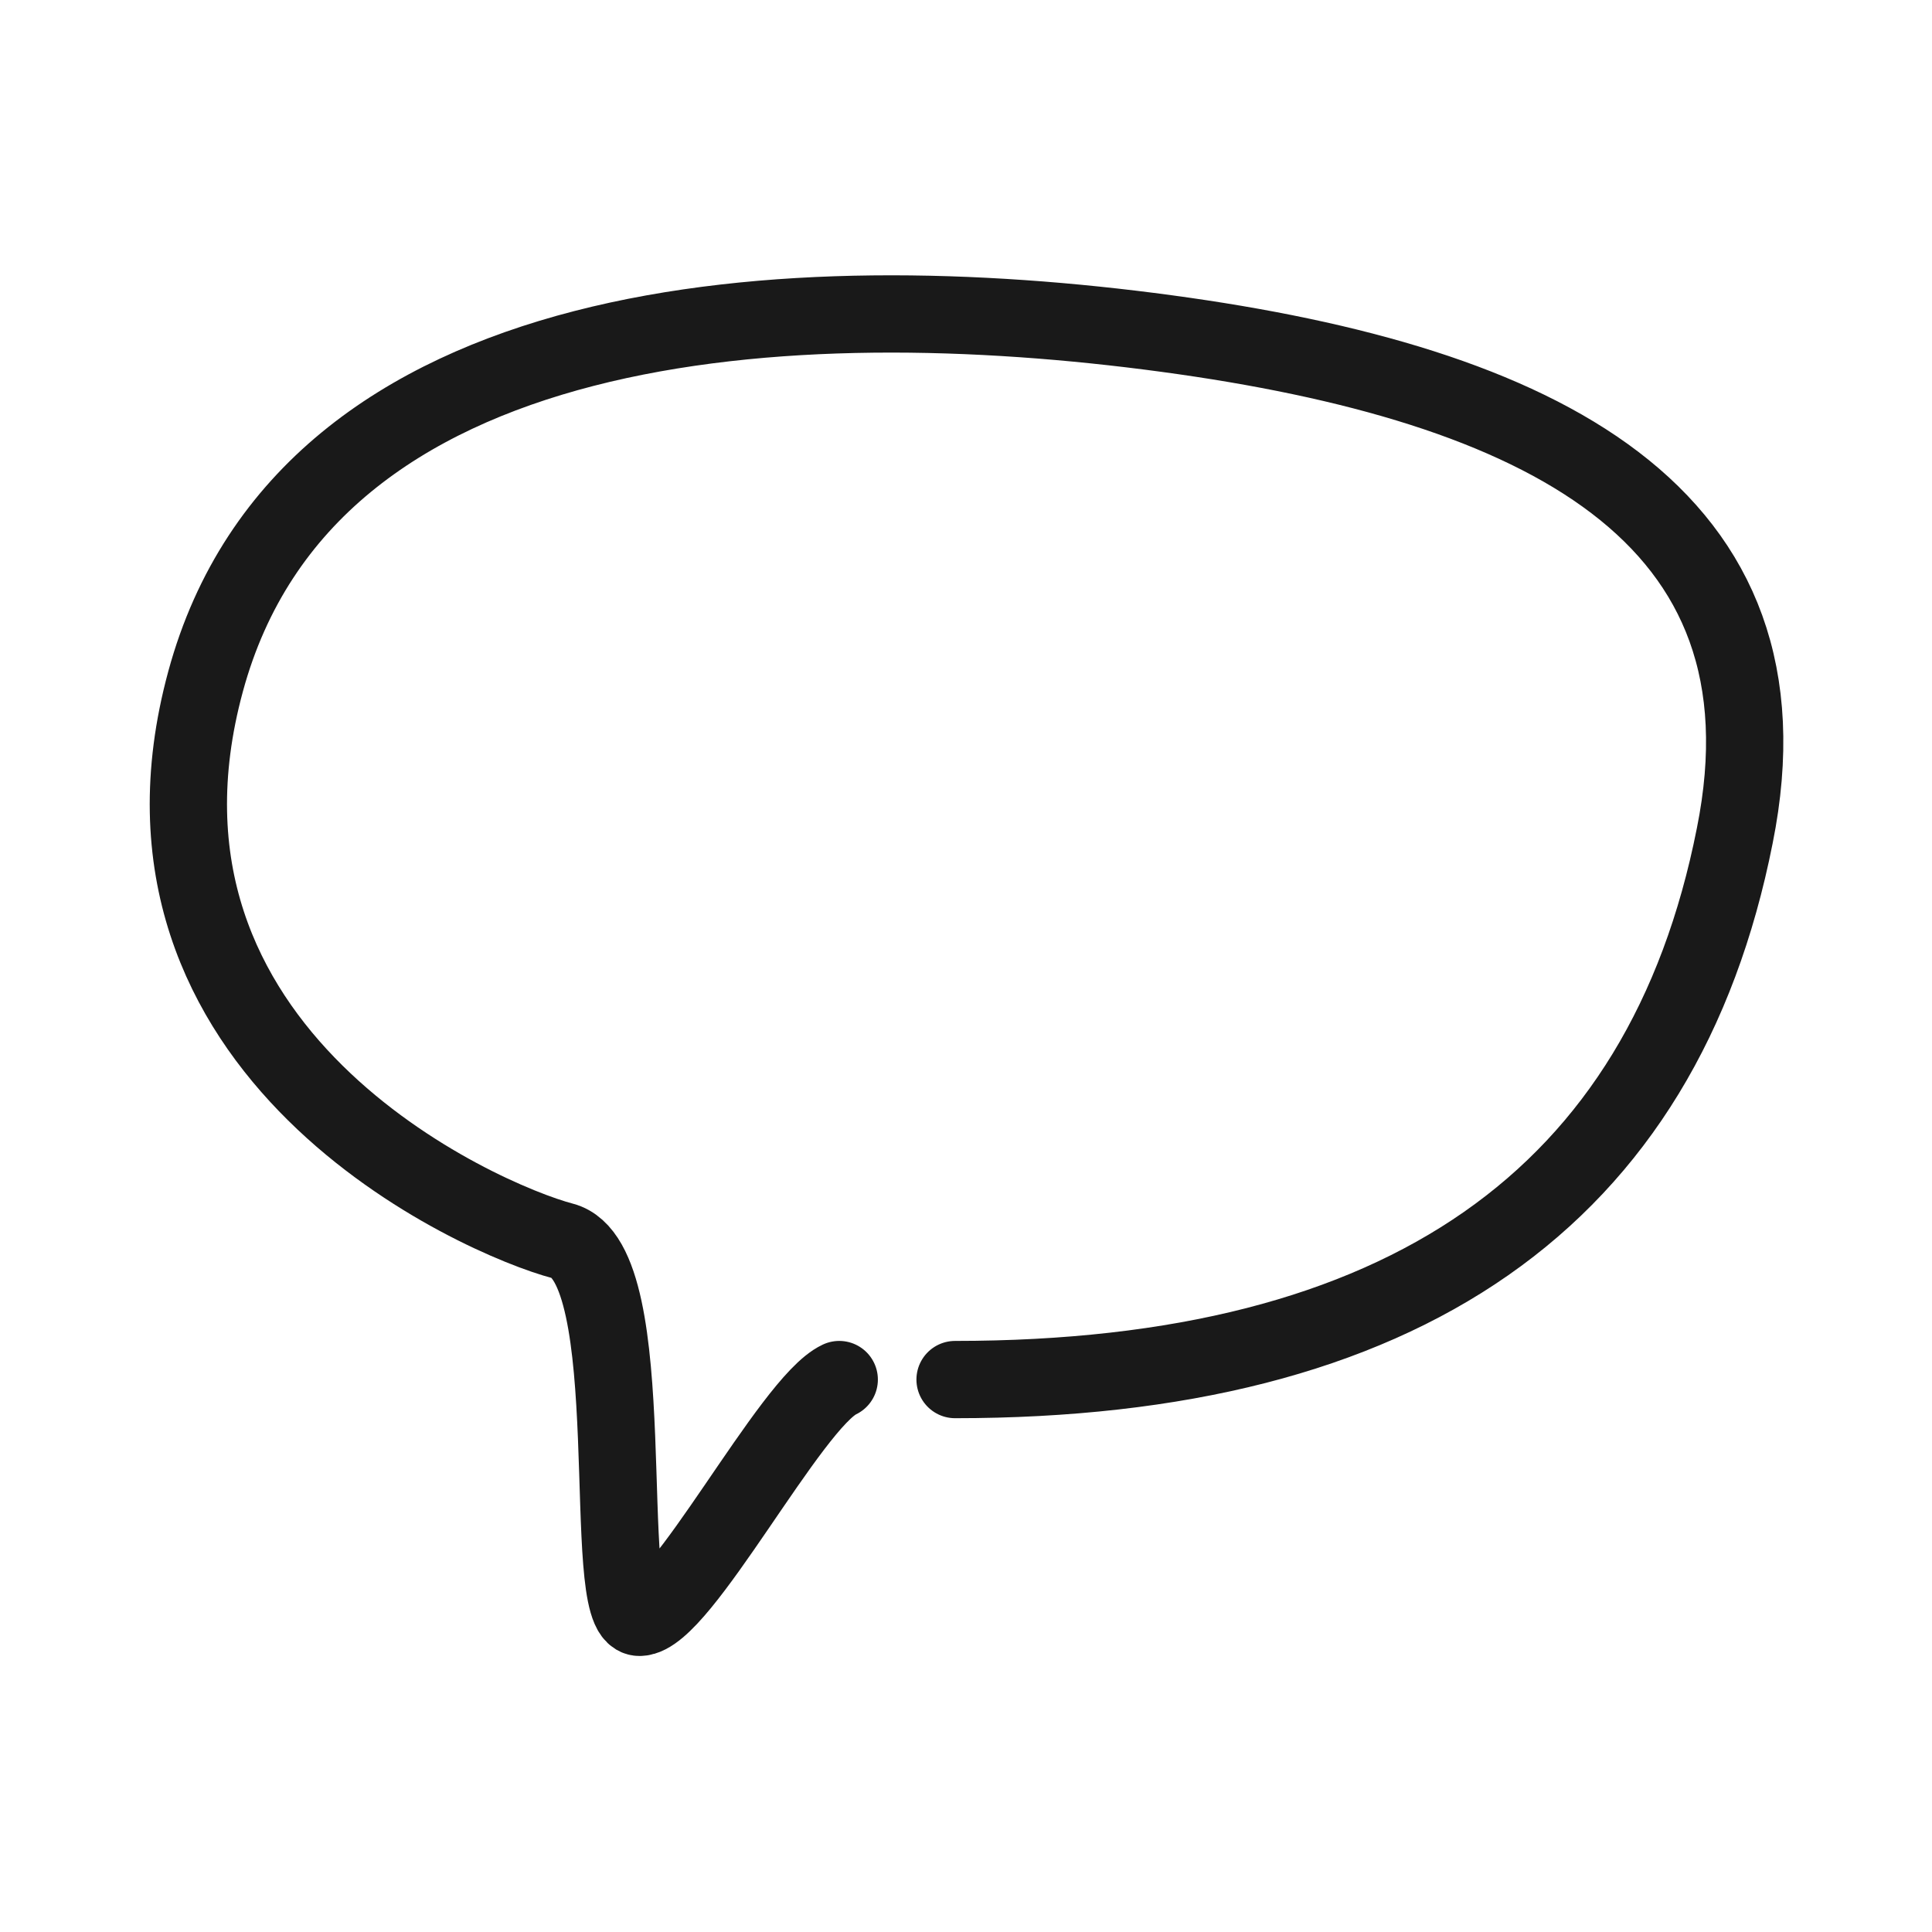
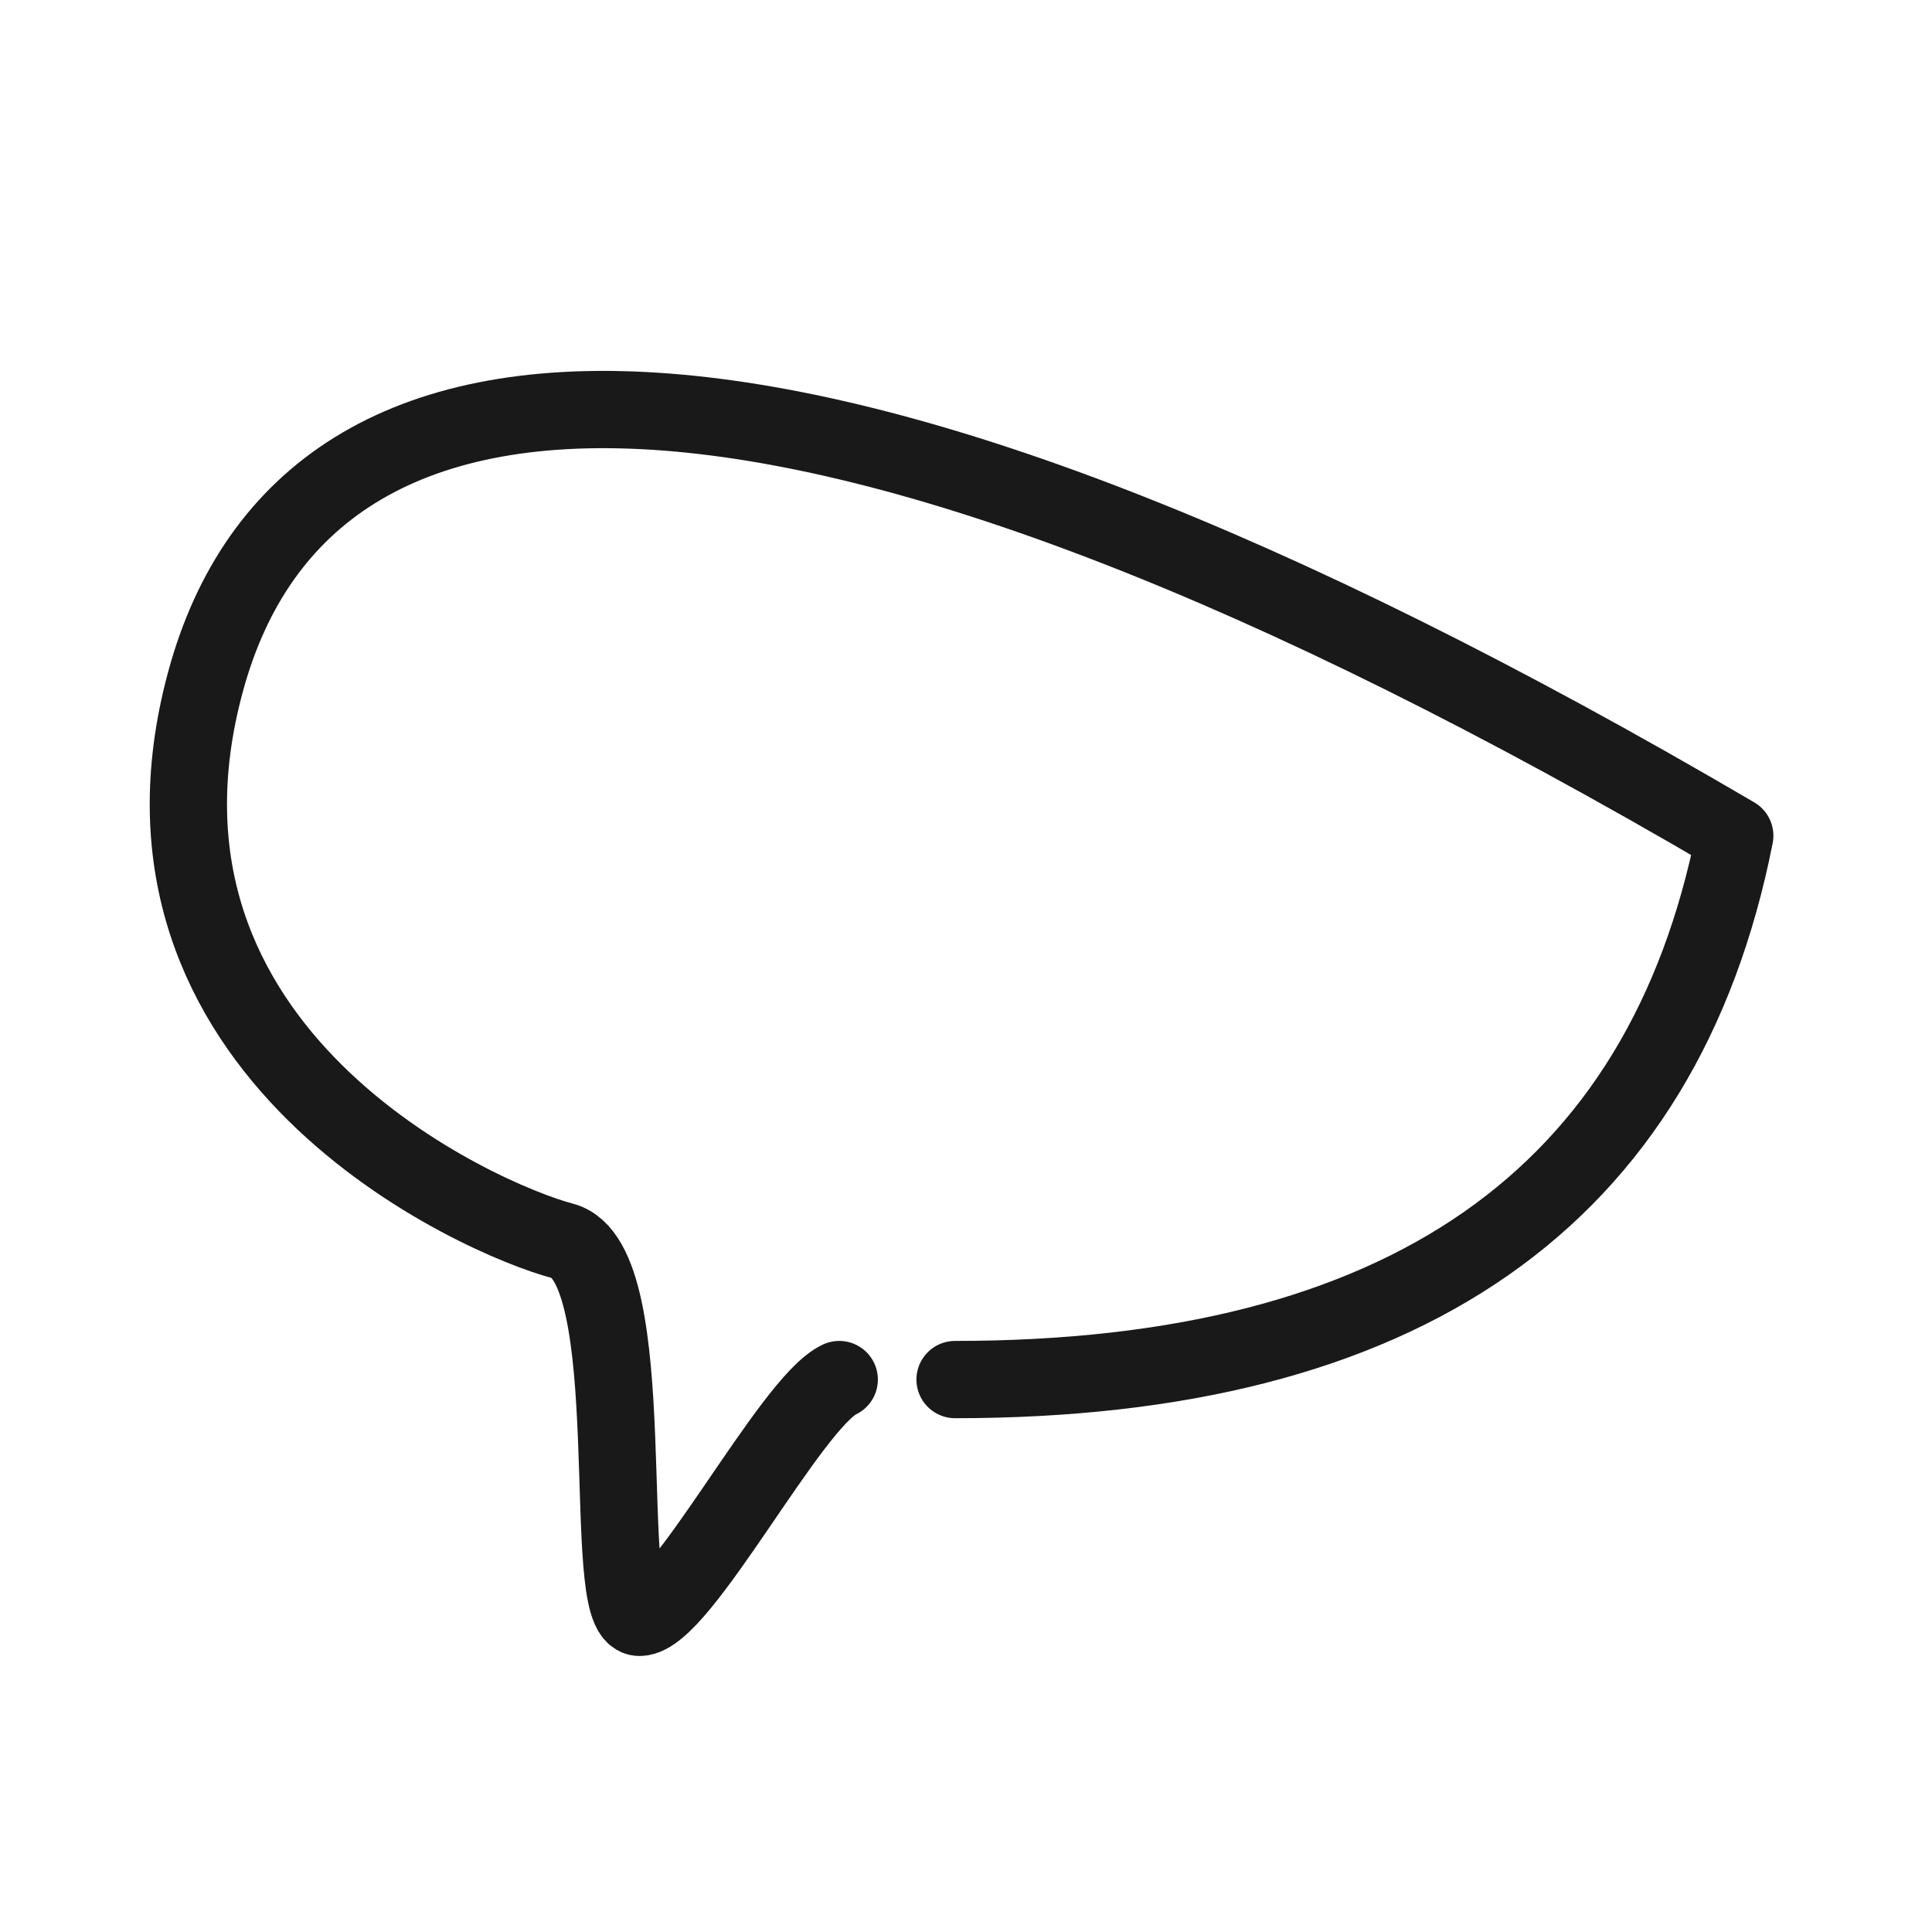
<svg xmlns="http://www.w3.org/2000/svg" width="800px" height="800px" viewBox="0 0 400 400" fill="none">
-   <path d="M197.737 285.624C290.514 285.624 344.323 248.092 359.164 173.028C372.581 106.263 318.874 79.518 241.496 69.053C164.118 58.588 63.602 63.77 42.572 141.053C21.541 218.336 99.525 252.471 116.53 256.928C133.534 261.384 123.894 334.854 132.4 334.854C140.905 334.854 163.679 290.34 173.755 285.624" stroke="#000000" stroke-opacity="0.9" stroke-width="16" stroke-linecap="round" stroke-linejoin="round" />
+   <path d="M197.737 285.624C290.514 285.624 344.323 248.092 359.164 173.028C164.118 58.588 63.602 63.77 42.572 141.053C21.541 218.336 99.525 252.471 116.53 256.928C133.534 261.384 123.894 334.854 132.4 334.854C140.905 334.854 163.679 290.34 173.755 285.624" stroke="#000000" stroke-opacity="0.9" stroke-width="16" stroke-linecap="round" stroke-linejoin="round" />
</svg>